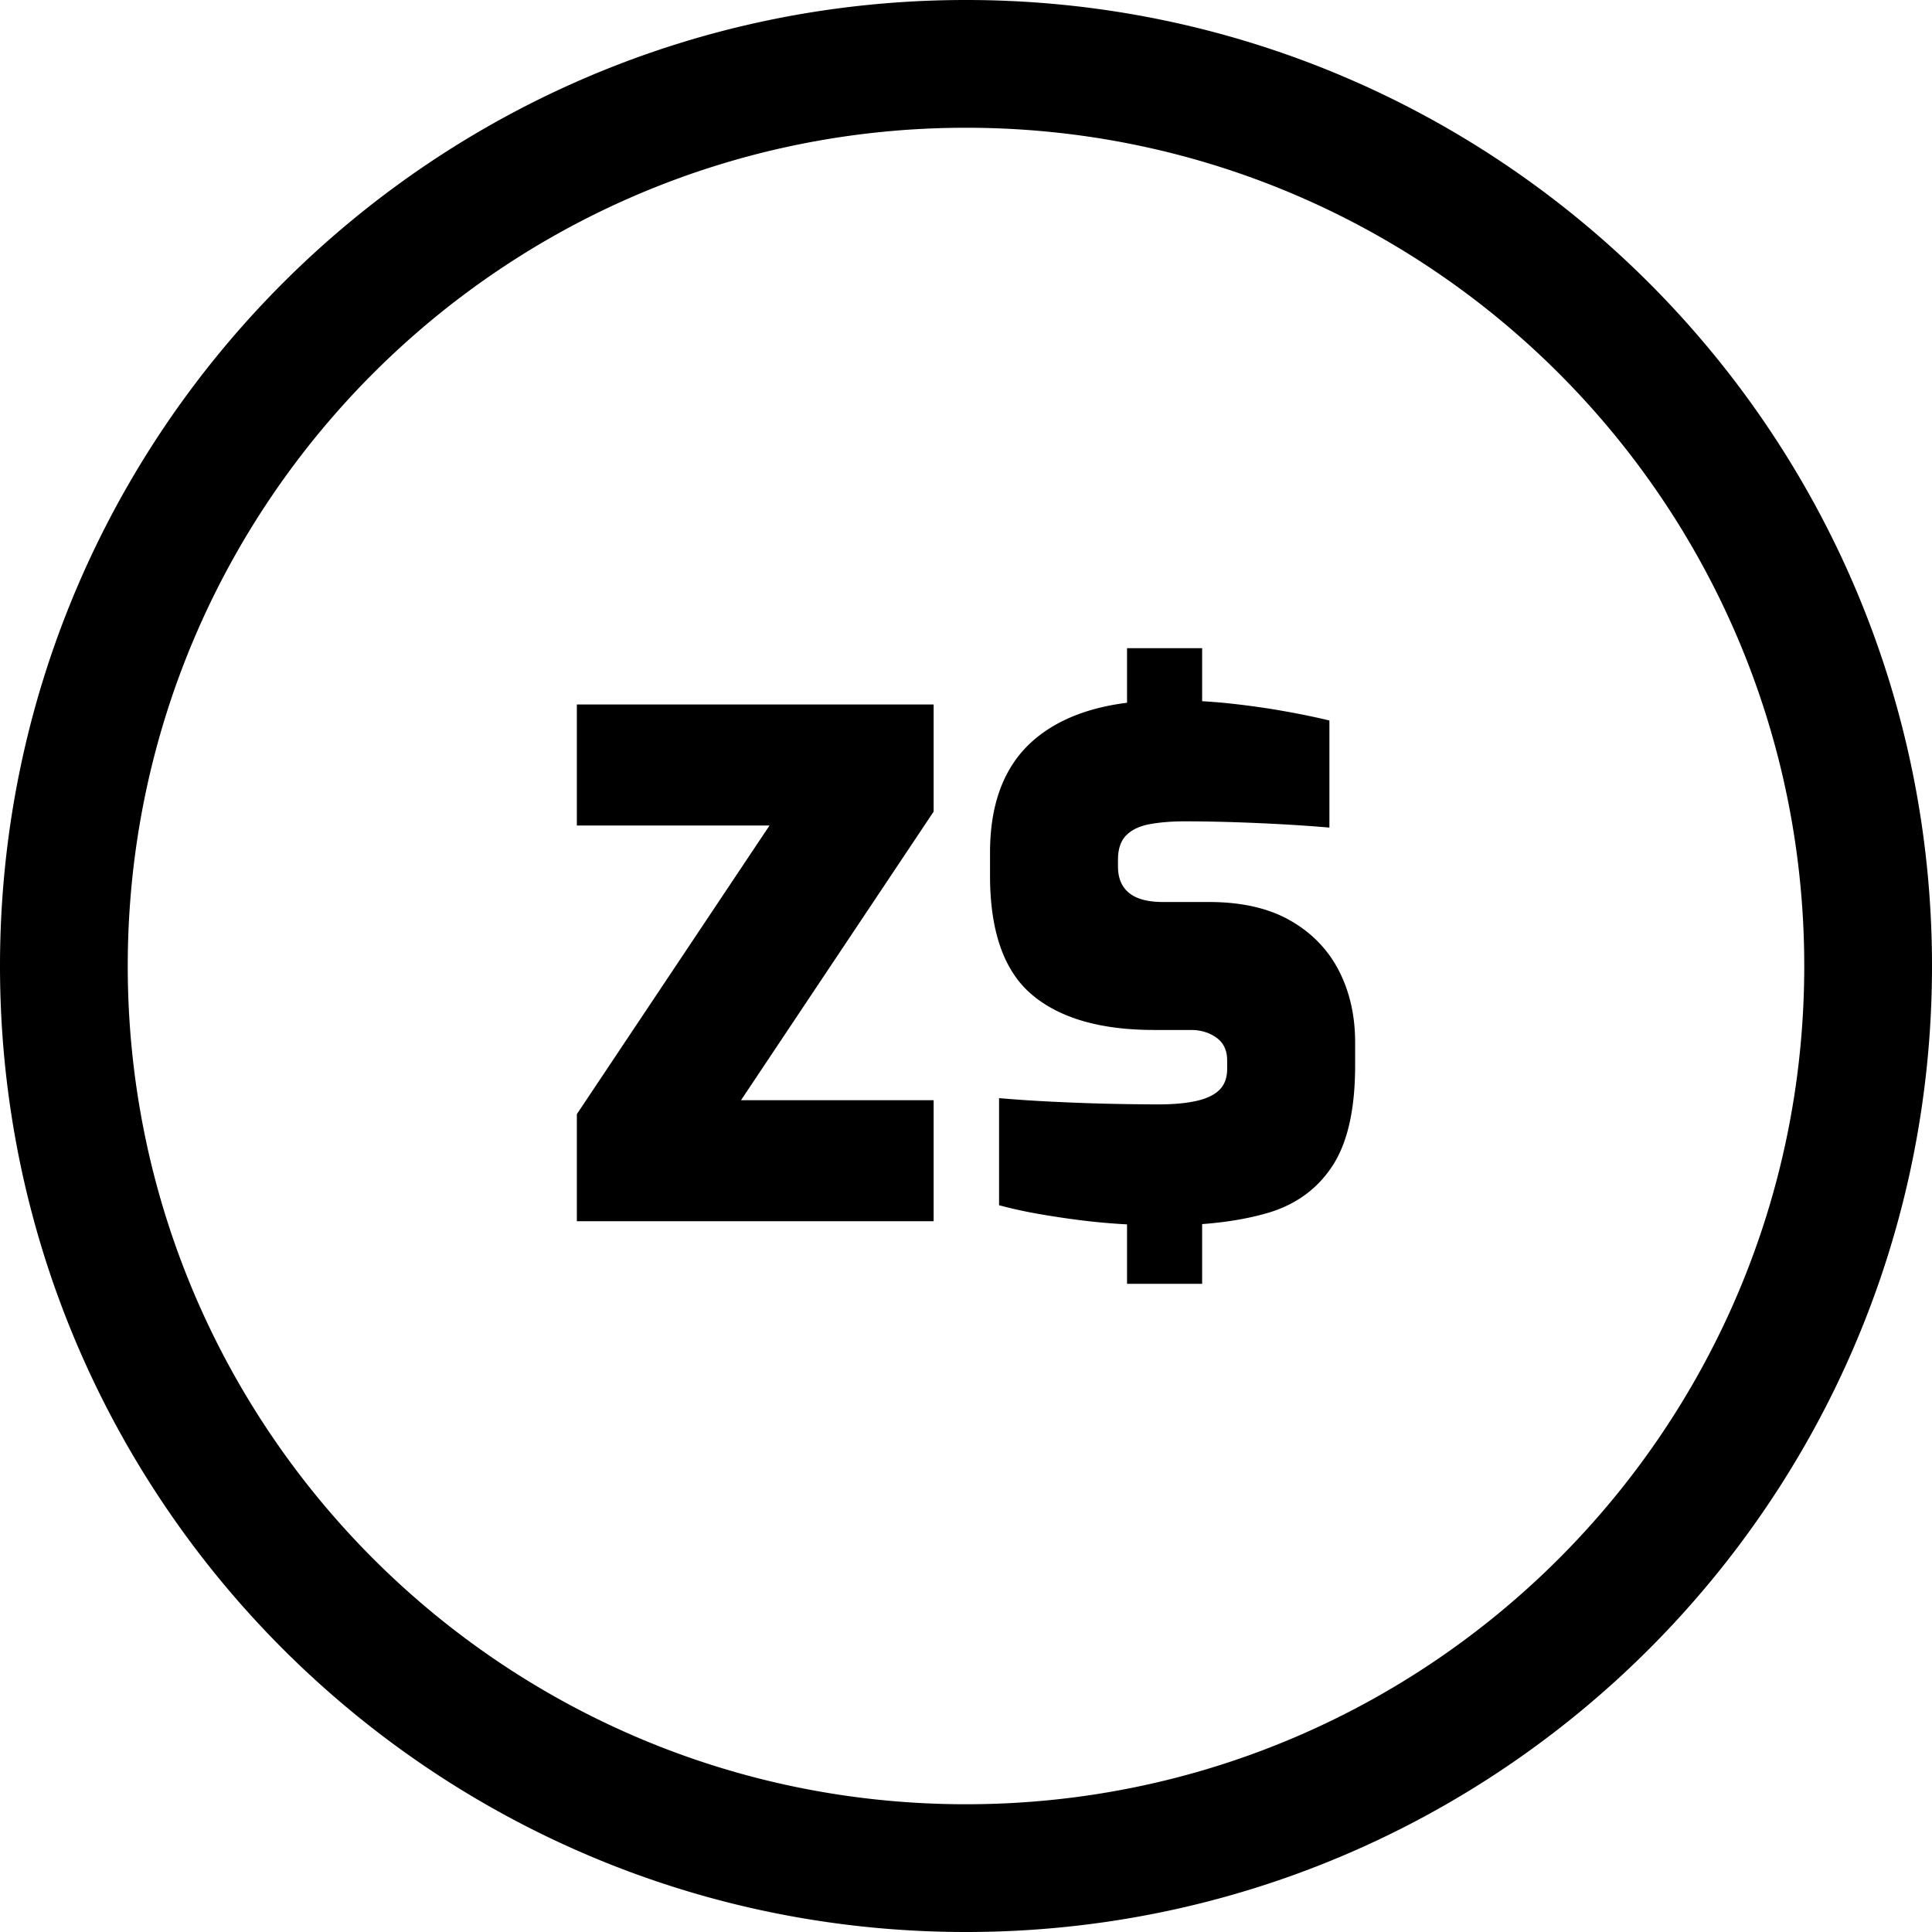
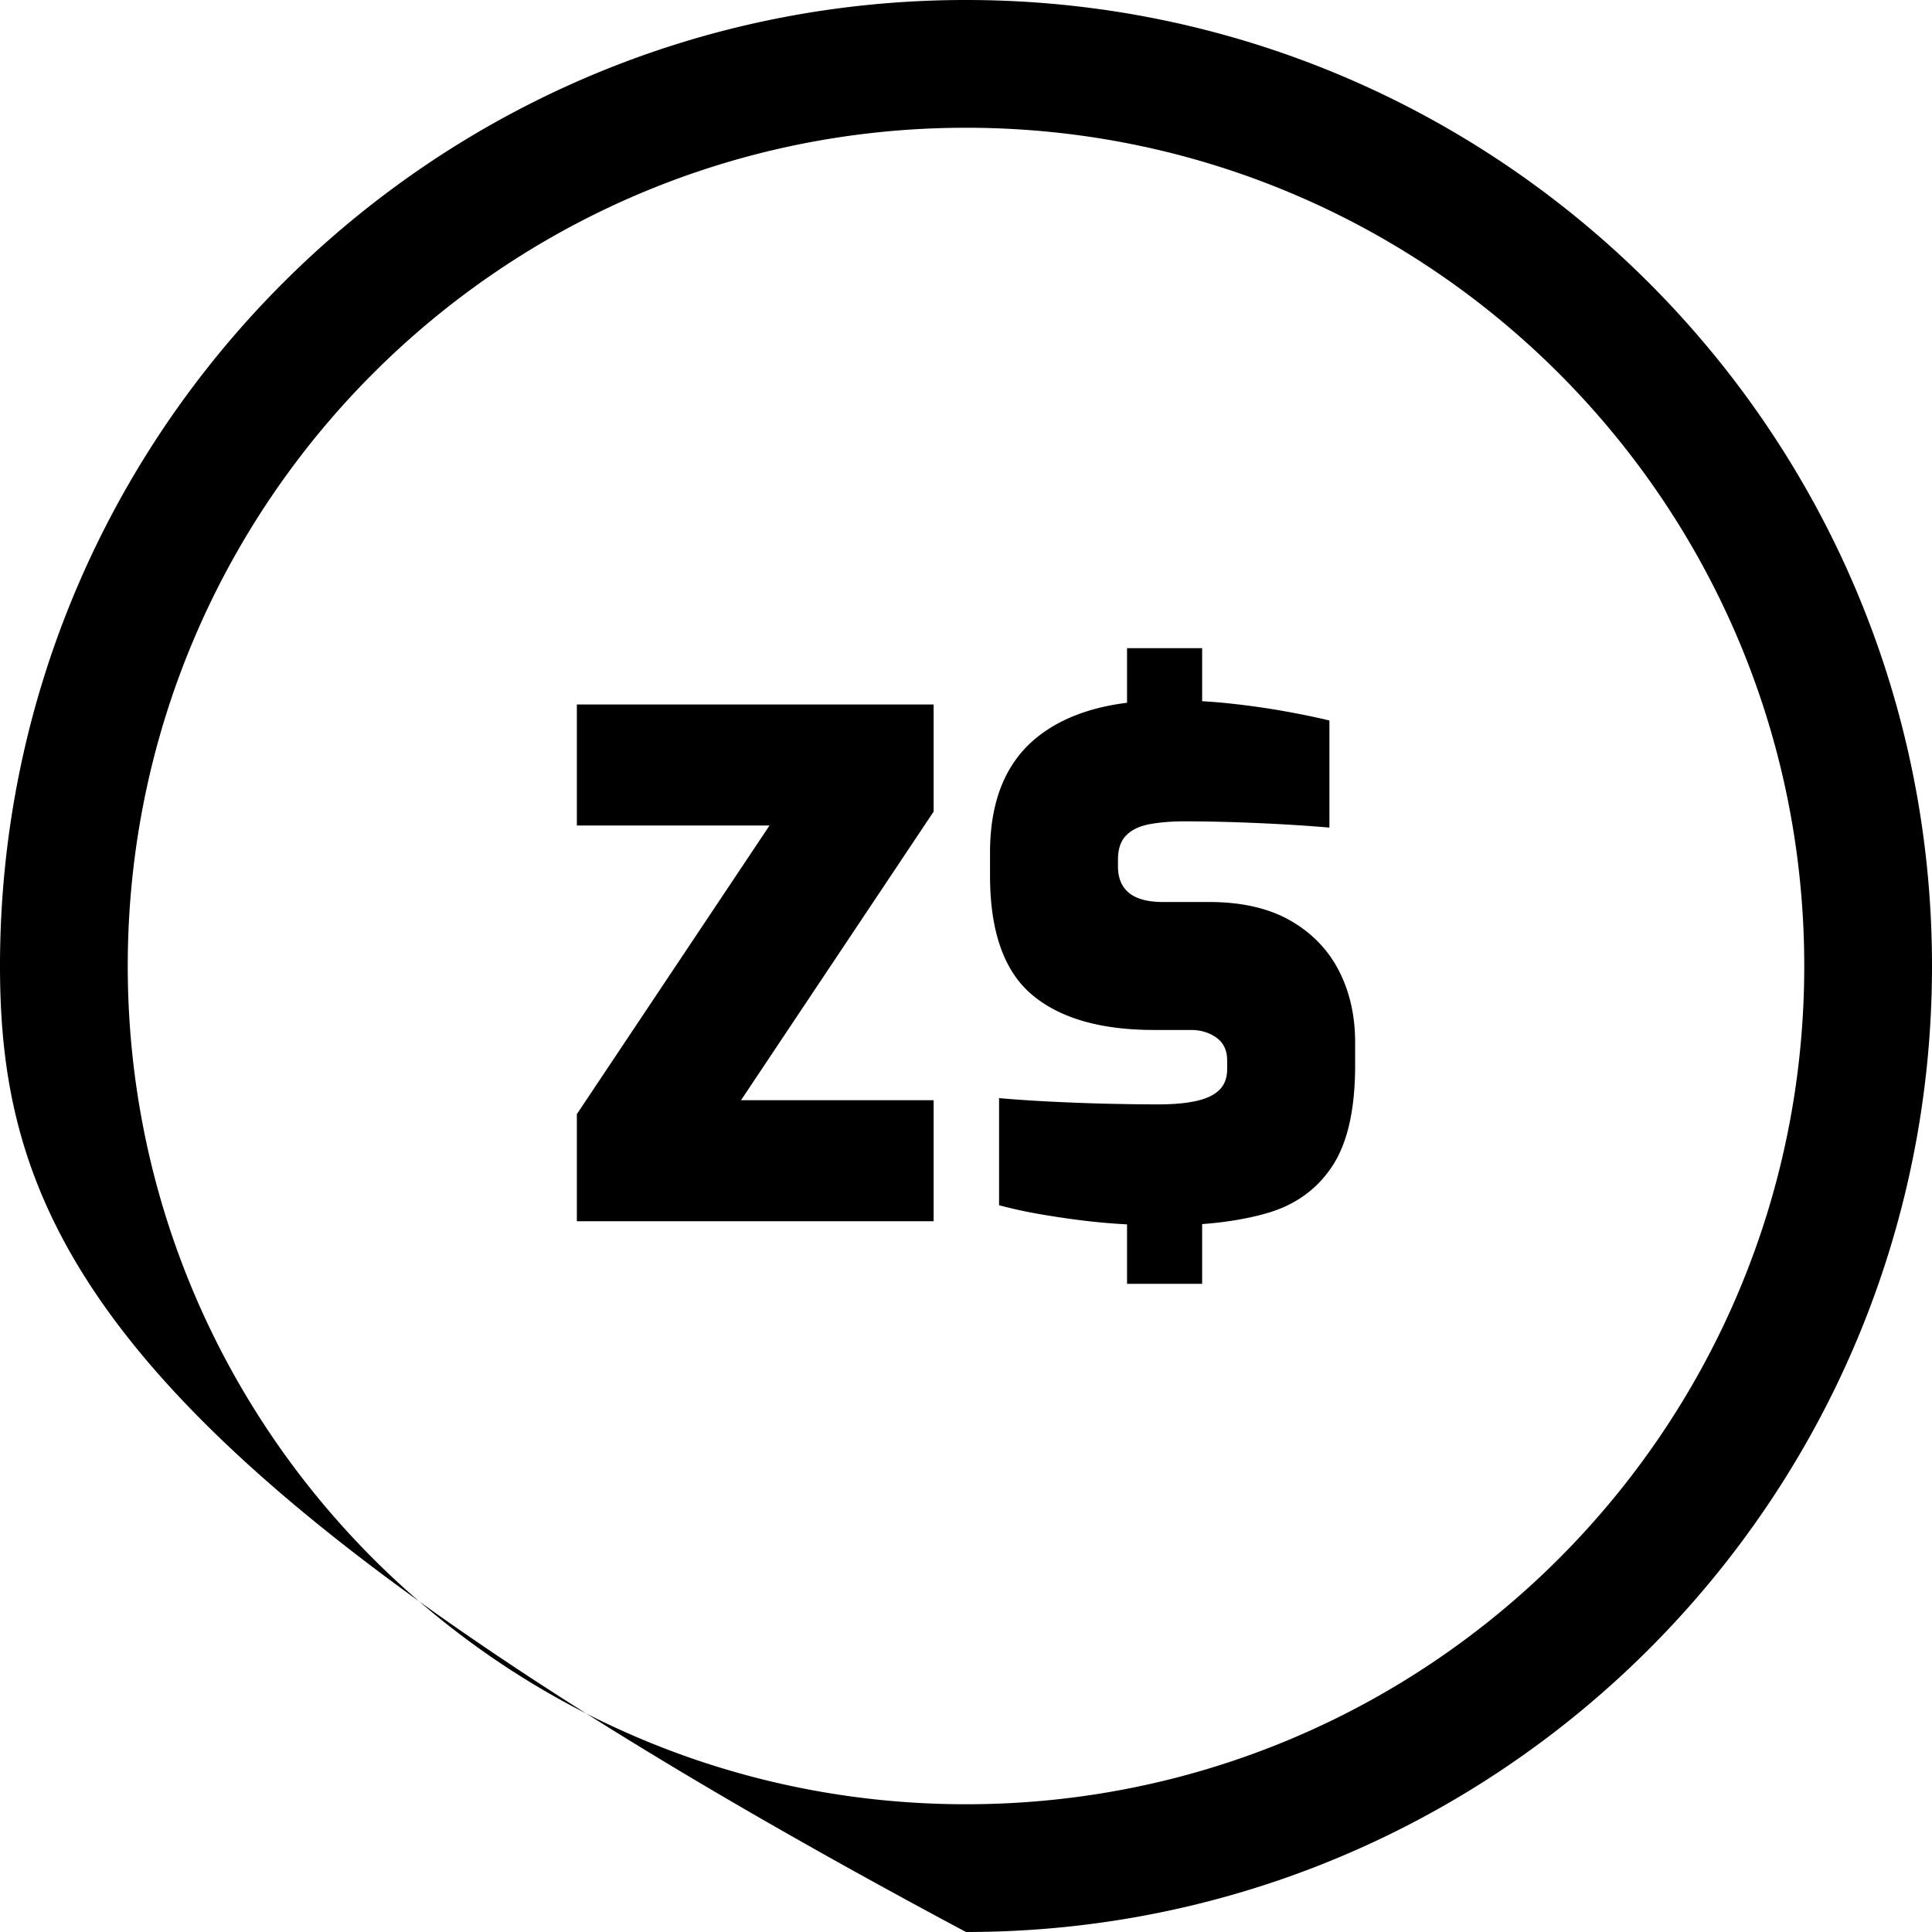
<svg xmlns="http://www.w3.org/2000/svg" shape-rendering="geometricPrecision" text-rendering="geometricPrecision" image-rendering="optimizeQuality" fill-rule="evenodd" clip-rule="evenodd" viewBox="0 0 512 512">
-   <path fill-rule="nonzero" d="M256.002 0c70.677 0 134.685 28.659 181.012 74.986C483.341 121.313 512 185.316 512 256.002c0 70.685-28.659 134.689-74.986 181.011C390.687 483.341 326.679 512 256.002 512c-70.685 0-134.689-28.659-181.016-74.987C28.659 390.687 0 326.678 0 256.002S28.659 121.313 74.986 74.986C121.313 28.664 185.317 0 256.002 0zM152.874 323.639v-28.384l51.057-76.486h-51.057v-32.068h94.55v28.38l-51.048 76.485h51.048v32.073h-94.55zm145.804.837l-1.755-.106a171.125 171.125 0 01-11.43-1.106 234.392 234.392 0 01-10.776-1.654 117.638 117.638 0 01-9.954-2.212v-28.385c4.177.371 8.697.677 13.546.919 4.853.242 9.77.434 14.747.557 4.973.115 9.611.183 13.912.183 4.058 0 7.431-.311 10.136-.923 2.697-.612 4.73-1.595 6.079-2.943 1.357-1.353 2.028-3.199 2.028-5.534v-2.212c0-2.701-.959-4.73-2.856-6.078-1.905-1.349-4.149-2.03-6.727-2.03h-9.766c-14.245 0-25.072-3.135-32.439-9.4-7.376-6.261-11.055-16.773-11.055-31.511v-6.087c0-13.514 4.05-23.628 12.161-30.318 6.056-5 14.104-8.135 24.149-9.401v-14.464h19.902v14.062c2.495.137 4.931.333 7.28.589 5.101.549 9.89 1.23 14.378 2.03 4.479.795 8.51 1.627 12.07 2.486v28.384c-5.653-.493-12.011-.895-19.076-1.202-7.065-.306-13.486-.456-19.263-.456-3.441 0-6.512.246-9.213.735-2.696.489-4.79 1.472-6.266 2.948-1.476 1.471-2.212 3.629-2.212 6.453v1.842c0 3.066.979 5.411 2.948 7.001 1.96 1.6 4.977 2.399 9.035 2.399h12.161c8.601 0 15.758 1.632 21.47 4.881 5.713 3.259 10.013 7.683 12.902 13.272 2.888 5.589 4.332 11.955 4.332 19.075v6.079c0 11.671-2.024 20.583-6.083 26.73-4.058 6.142-9.835 10.287-17.325 12.435-5.045 1.444-10.758 2.409-17.138 2.884v15.826h-19.902v-15.748zM413.085 98.915c-40.194-40.194-95.738-65.06-157.083-65.06-61.349 0-116.893 24.87-157.087 65.06-40.194 40.193-65.06 95.743-65.06 157.087 0 61.344 24.866 116.889 65.06 157.083s95.738 65.059 157.087 65.059c61.345 0 116.889-24.865 157.083-65.059 40.194-40.19 65.06-95.734 65.06-157.083 0-61.349-24.866-116.894-65.06-157.087z" />
+   <path fill-rule="nonzero" d="M256.002 0c70.677 0 134.685 28.659 181.012 74.986C483.341 121.313 512 185.316 512 256.002c0 70.685-28.659 134.689-74.986 181.011C390.687 483.341 326.679 512 256.002 512C28.659 390.687 0 326.678 0 256.002S28.659 121.313 74.986 74.986C121.313 28.664 185.317 0 256.002 0zM152.874 323.639v-28.384l51.057-76.486h-51.057v-32.068h94.55v28.38l-51.048 76.485h51.048v32.073h-94.55zm145.804.837l-1.755-.106a171.125 171.125 0 01-11.43-1.106 234.392 234.392 0 01-10.776-1.654 117.638 117.638 0 01-9.954-2.212v-28.385c4.177.371 8.697.677 13.546.919 4.853.242 9.77.434 14.747.557 4.973.115 9.611.183 13.912.183 4.058 0 7.431-.311 10.136-.923 2.697-.612 4.73-1.595 6.079-2.943 1.357-1.353 2.028-3.199 2.028-5.534v-2.212c0-2.701-.959-4.73-2.856-6.078-1.905-1.349-4.149-2.03-6.727-2.03h-9.766c-14.245 0-25.072-3.135-32.439-9.4-7.376-6.261-11.055-16.773-11.055-31.511v-6.087c0-13.514 4.05-23.628 12.161-30.318 6.056-5 14.104-8.135 24.149-9.401v-14.464h19.902v14.062c2.495.137 4.931.333 7.28.589 5.101.549 9.89 1.23 14.378 2.03 4.479.795 8.51 1.627 12.07 2.486v28.384c-5.653-.493-12.011-.895-19.076-1.202-7.065-.306-13.486-.456-19.263-.456-3.441 0-6.512.246-9.213.735-2.696.489-4.79 1.472-6.266 2.948-1.476 1.471-2.212 3.629-2.212 6.453v1.842c0 3.066.979 5.411 2.948 7.001 1.96 1.6 4.977 2.399 9.035 2.399h12.161c8.601 0 15.758 1.632 21.47 4.881 5.713 3.259 10.013 7.683 12.902 13.272 2.888 5.589 4.332 11.955 4.332 19.075v6.079c0 11.671-2.024 20.583-6.083 26.73-4.058 6.142-9.835 10.287-17.325 12.435-5.045 1.444-10.758 2.409-17.138 2.884v15.826h-19.902v-15.748zM413.085 98.915c-40.194-40.194-95.738-65.06-157.083-65.06-61.349 0-116.893 24.87-157.087 65.06-40.194 40.193-65.06 95.743-65.06 157.087 0 61.344 24.866 116.889 65.06 157.083s95.738 65.059 157.087 65.059c61.345 0 116.889-24.865 157.083-65.059 40.194-40.19 65.06-95.734 65.06-157.083 0-61.349-24.866-116.894-65.06-157.087z" />
</svg>